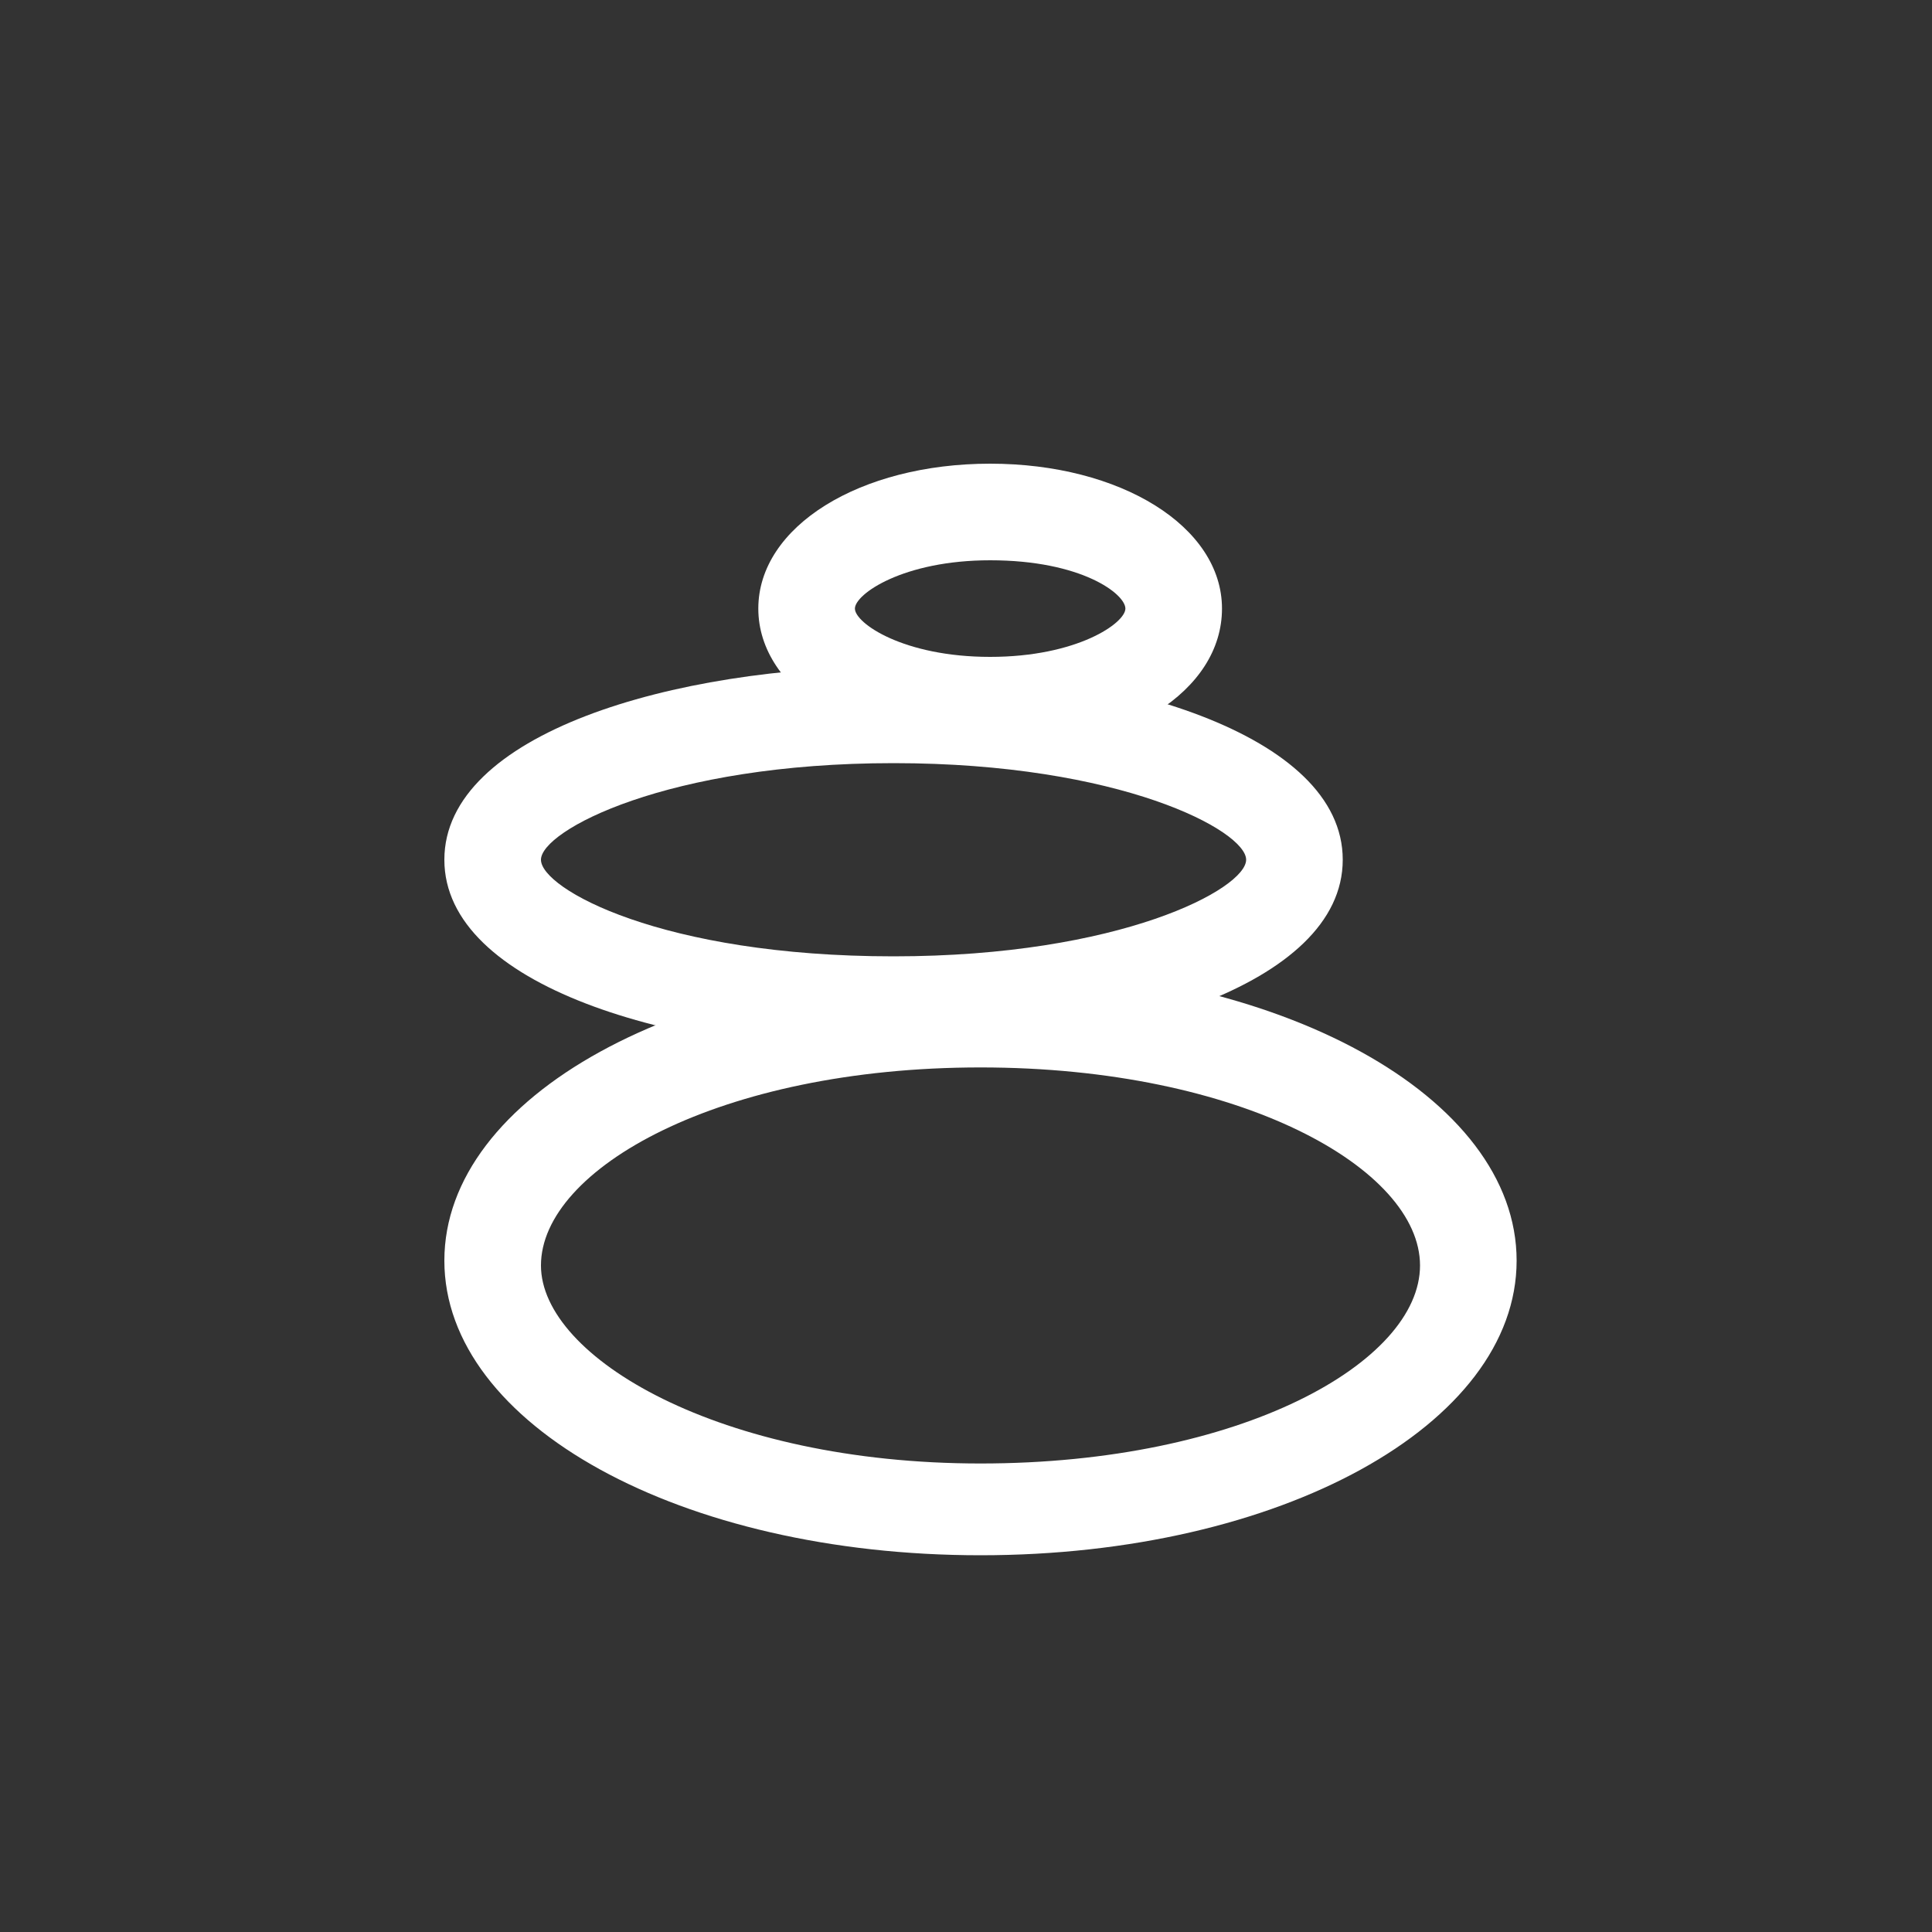
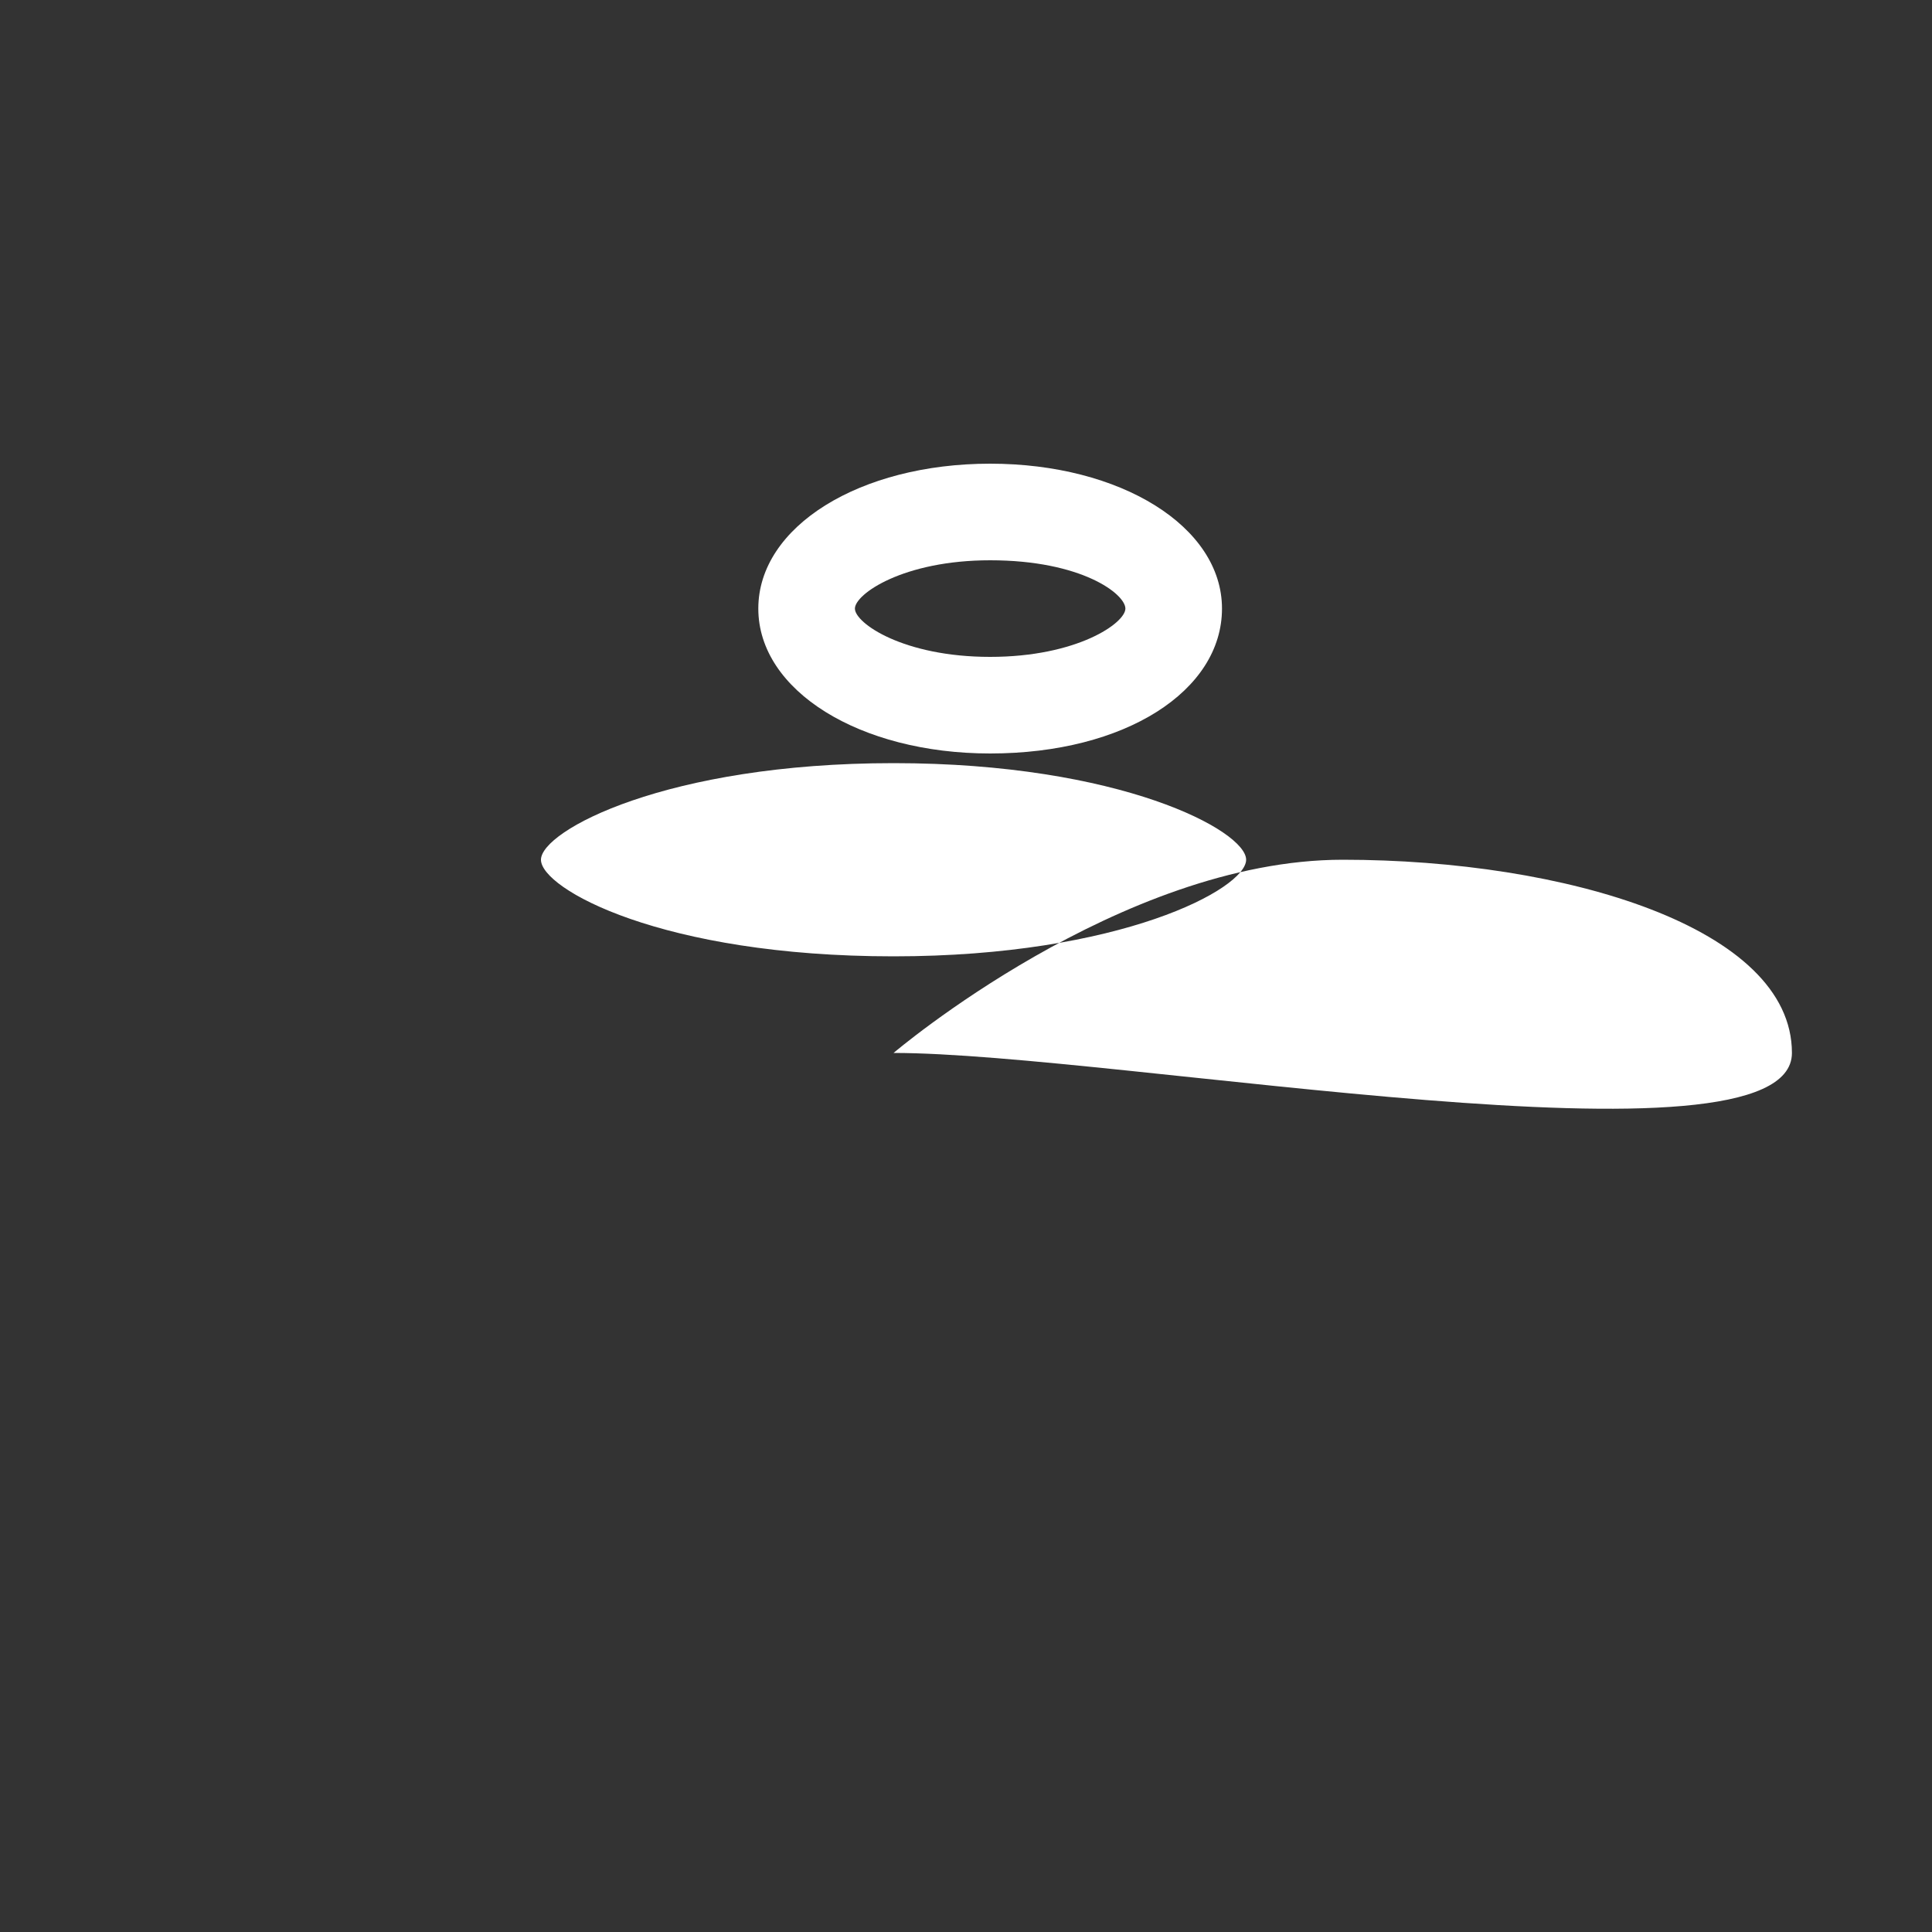
<svg xmlns="http://www.w3.org/2000/svg" version="1.1" id="Layer_1" x="0px" y="0px" viewBox="0 0 40 40" style="enable-background:new 0 0 40 40;" xml:space="preserve">
  <rect x="0" y="0" width="40" height="40" fill="#333333" stroke="none" />
  <style type="text/css">
	.st0{fill:#FFFFFF;}
	.st1{fill:none;}
</style>
  <title>NEWCASTLE_ICONOGRAPHY</title>
-   <path class="st0" d="M20.3,32.2c-6.2,0-11.1-2.7-11.1-6.1c0-3.4,4.9-6.1,11.1-6.1s11.1,2.7,11.1,6.1C31.4,29.5,26.5,32.2,20.3,32.2z   M20.3,22.1c-5.4,0-9.1,2.1-9.1,4.1c0,1.9,3.7,4.1,9.1,4.1c5.4,0,9.1-2.1,9.1-4.1C29.4,24.2,25.7,22.1,20.3,22.1z" />
-   <path class="st0" d="M18.5,21.8c-4.6,0-9.3-1.4-9.3-4s4.7-4,9.3-4c4.6,0,9.3,1.4,9.3,4S23.1,21.8,18.5,21.8z M18.5,15.8  c-4.7,0-7.3,1.4-7.3,2s2.5,2,7.3,2c4.7,0,7.3-1.4,7.3-2S23.2,15.8,18.5,15.8z" />
+   <path class="st0" d="M18.5,21.8s4.7-4,9.3-4c4.6,0,9.3,1.4,9.3,4S23.1,21.8,18.5,21.8z M18.5,15.8  c-4.7,0-7.3,1.4-7.3,2s2.5,2,7.3,2c4.7,0,7.3-1.4,7.3-2S23.2,15.8,18.5,15.8z" />
  <path class="st0" d="M20.5,15.6c-2.7,0-4.8-1.3-4.8-3s2.1-3,4.8-3c2.7,0,4.8,1.3,4.8,3S23.3,15.6,20.5,15.6z M20.5,11.6  c-1.8,0-2.8,0.7-2.8,1s1,1,2.8,1c1.8,0,2.8-0.7,2.8-1S22.4,11.6,20.5,11.6z" />
-   <rect x="0" y="0" class="st1" width="40" height="40" />
</svg>